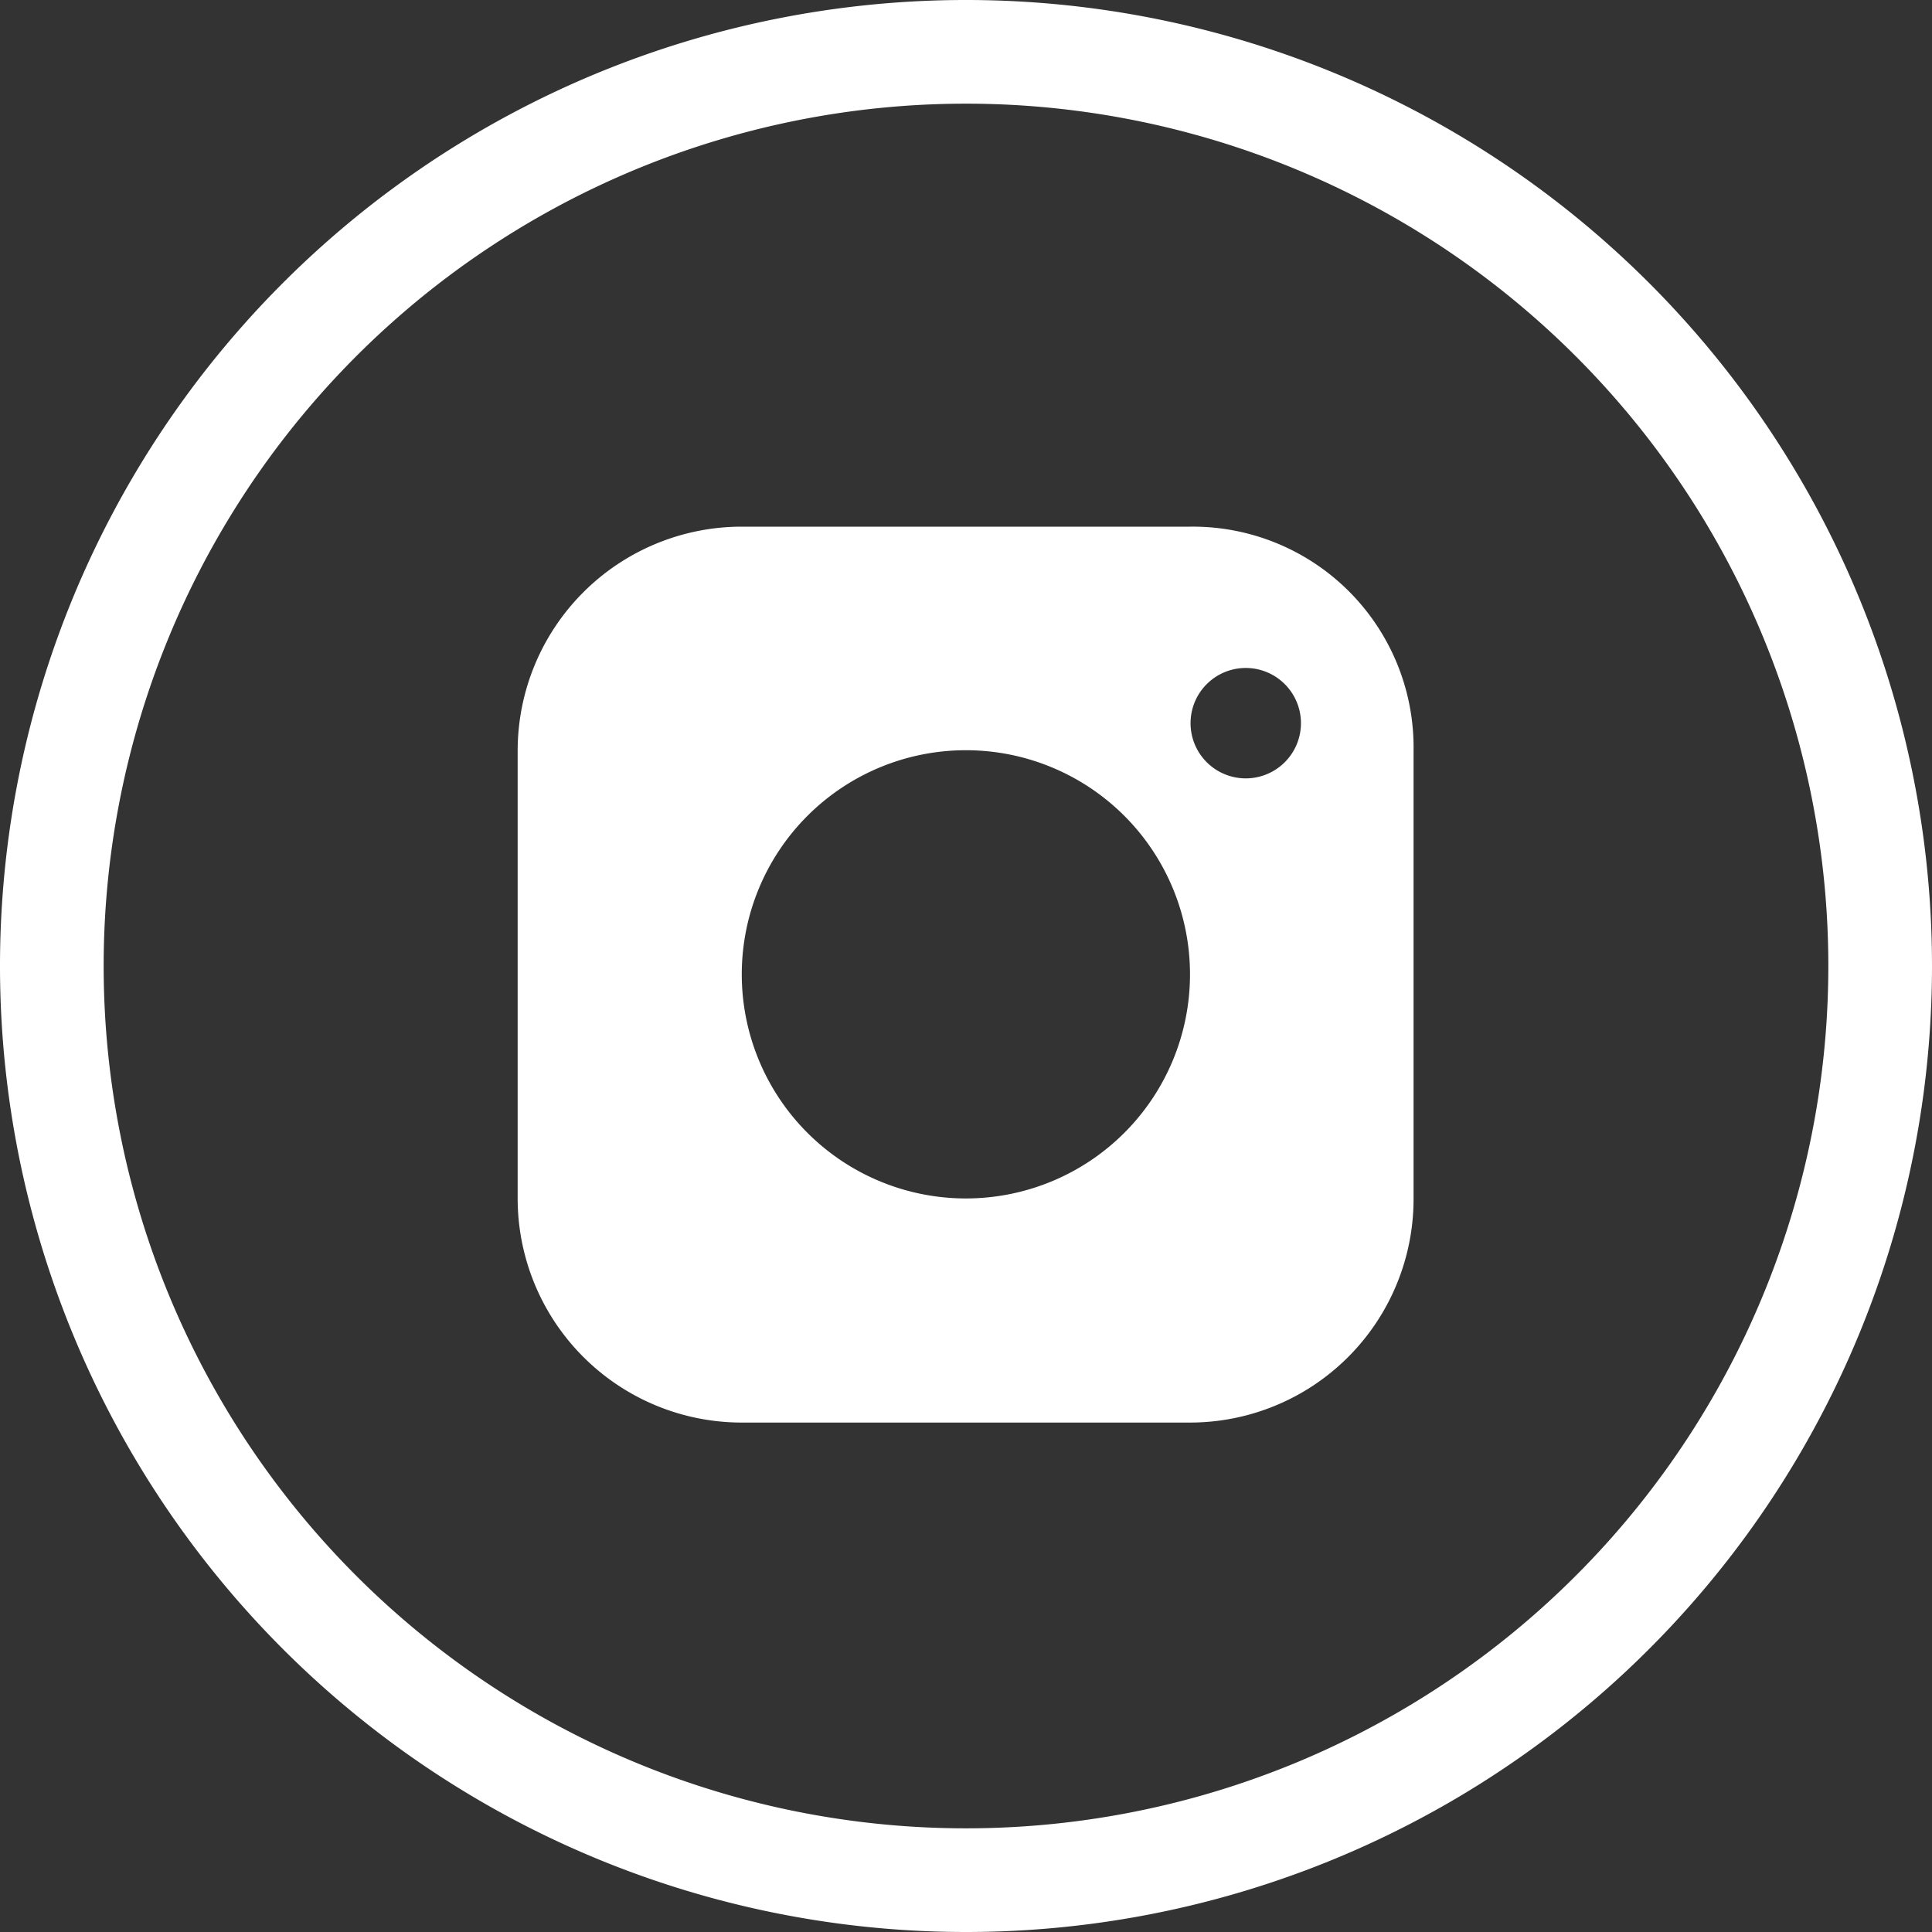
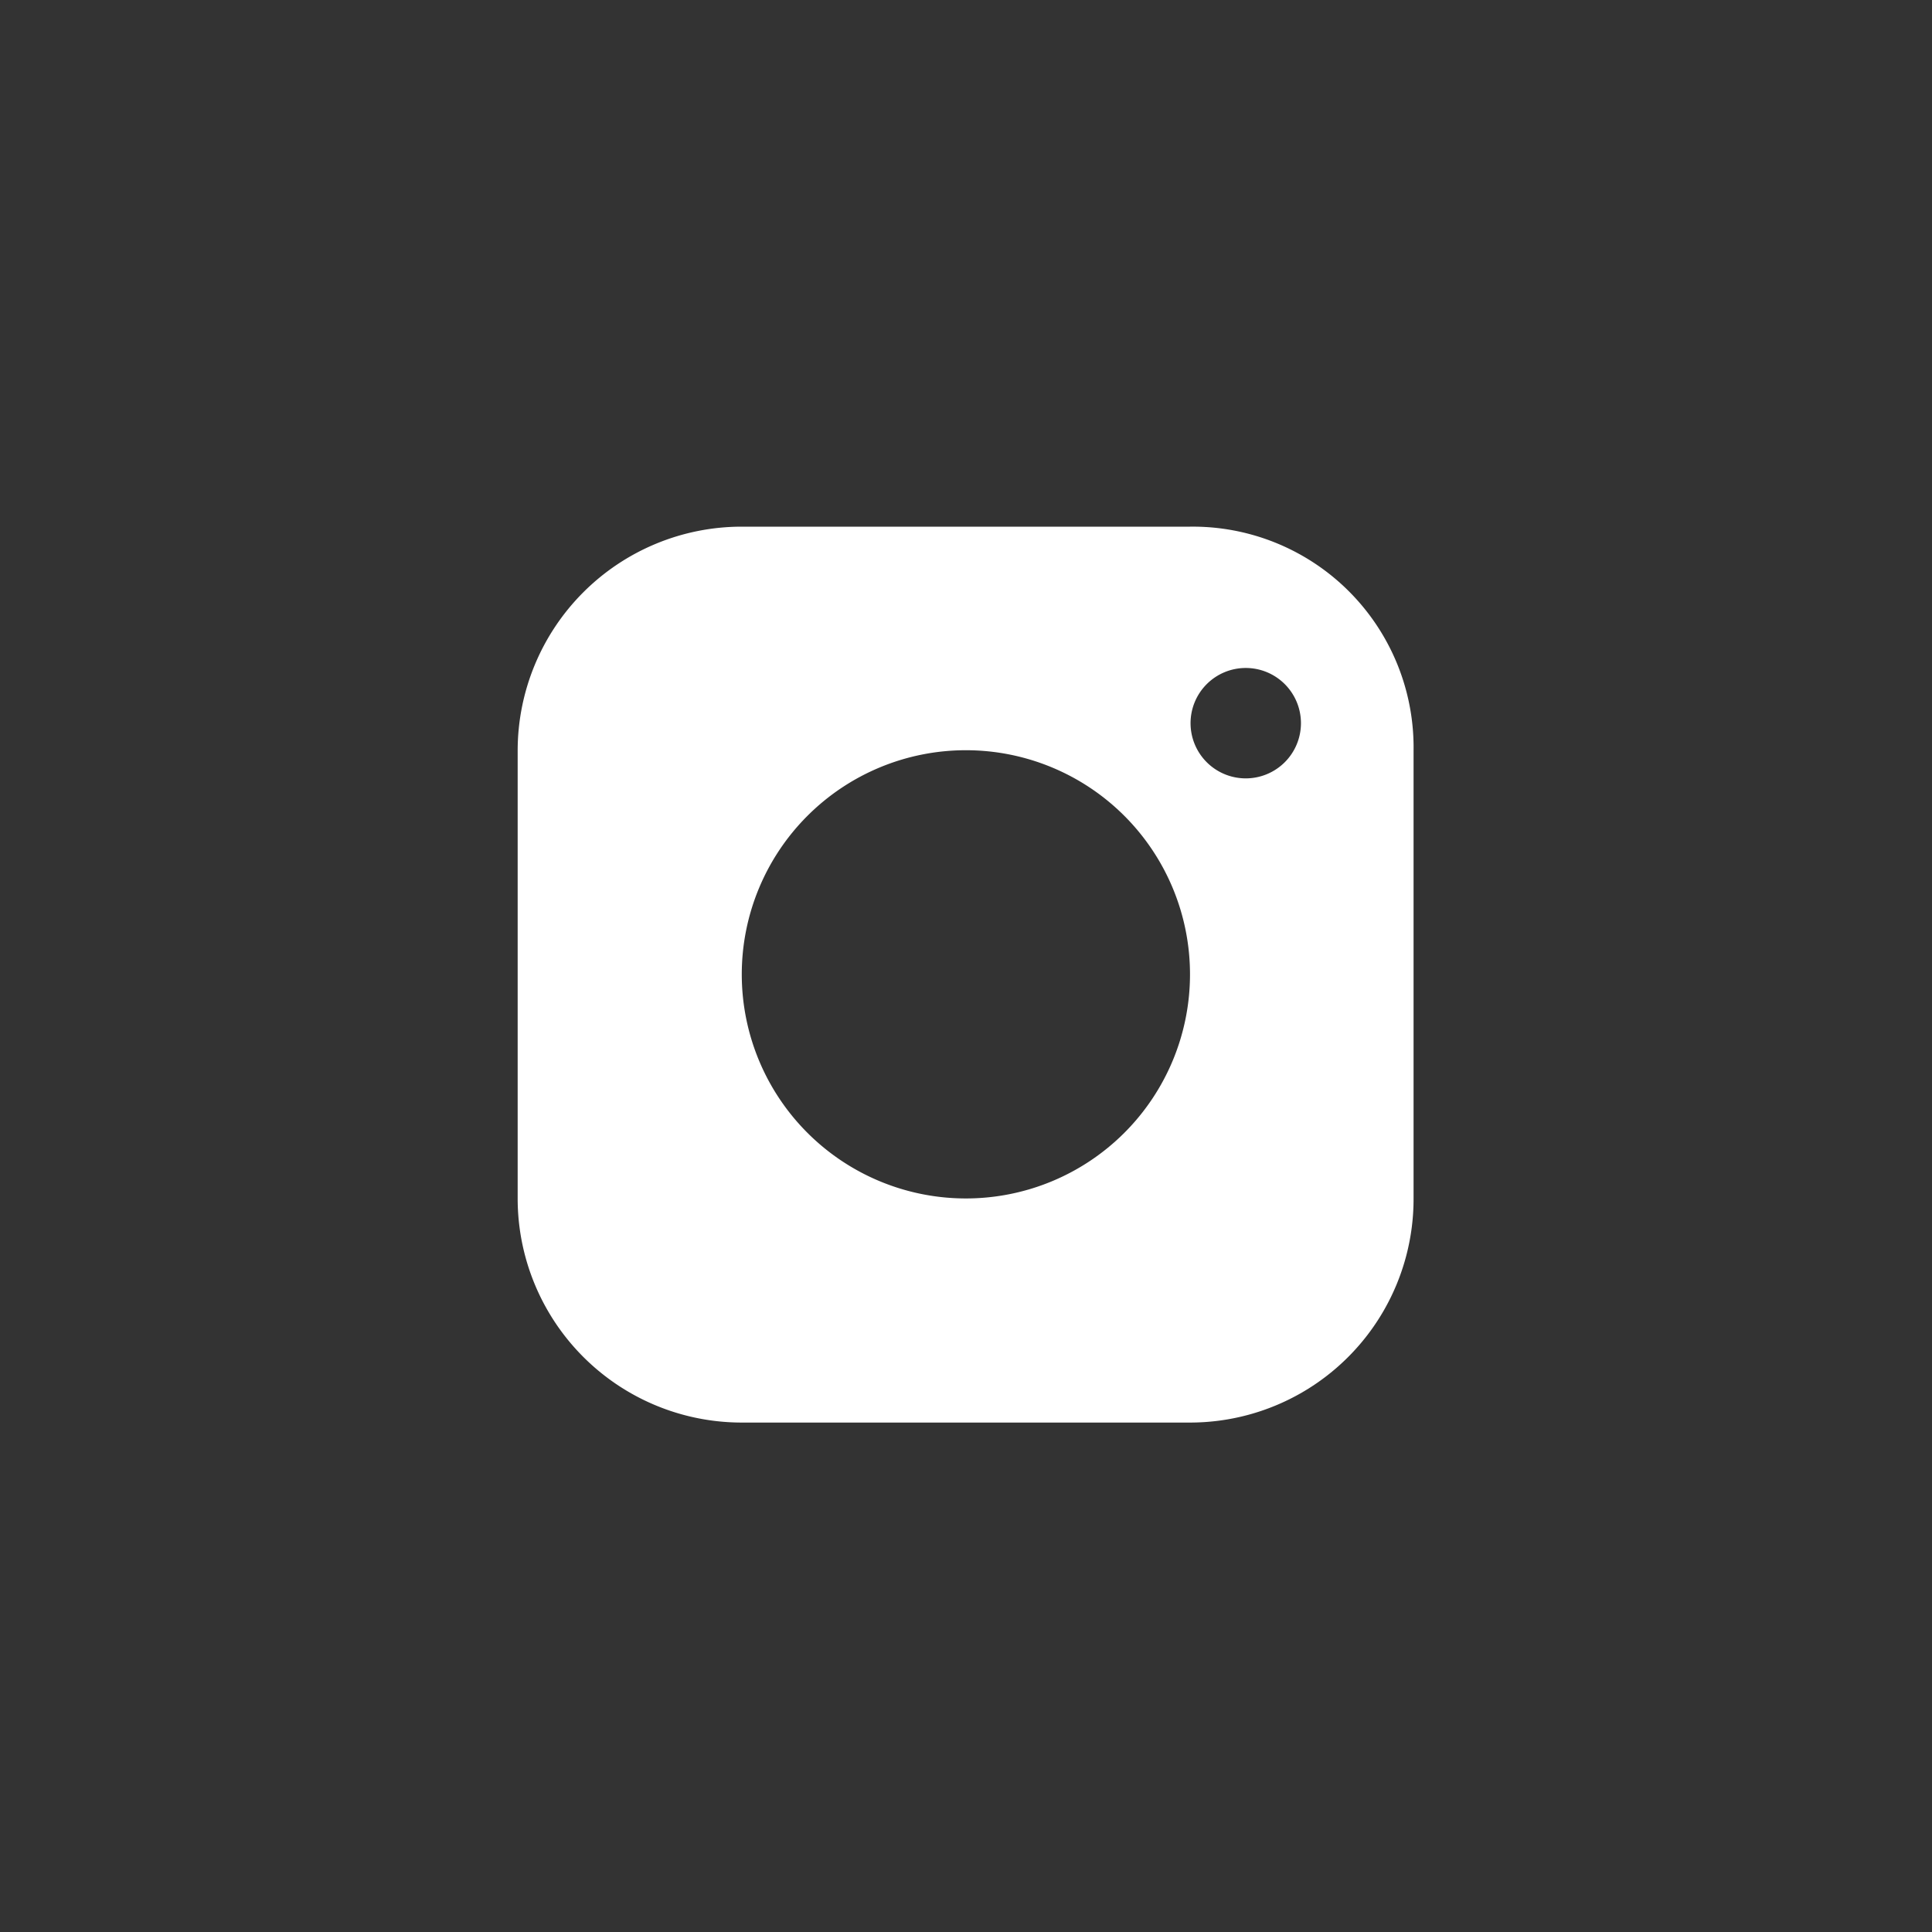
<svg xmlns="http://www.w3.org/2000/svg" id="Layer_2" data-name="Layer 2" width="35" height="35" viewBox="0 0 35 35">
  <rect x="0" y="0" width="35" height="35" fill="#333333" stroke="none" />
  <g id="Layer_1" data-name="Layer 1">
    <g id="Group_113" data-name="Group 113">
      <g id="Group_112" data-name="Group 112">
        <g id="Group_109" data-name="Group 109">
          <g id="Group_108" data-name="Group 108">
-             <path id="Path_71" data-name="Path 71" d="M17.5,35A17.5,17.5,0,1,1,35,17.5,17.5,17.5,0,0,1,17.5,35Zm0-33.122A15.622,15.622,0,1,0,33.122,17.5,15.622,15.622,0,0,0,17.5,1.878Z" fill="#fff" />
-           </g>
+             </g>
        </g>
        <g id="Group_497" data-name="Group 497" transform="translate(9.378 9.541)">
          <path id="Path_4170" data-name="Path 4170" d="M19.06,7H10.94a4.06,4.06,0,0,0-4.06,4.06v8.11a4.06,4.06,0,0,0,4.06,4.06h8.12a4.05,4.05,0,0,0,4.05-4.06V11.06A4,4,0,0,0,19.06,7ZM15,19.17a4.06,4.06,0,1,1,4.06-4.06A4.06,4.06,0,0,1,15,19.17Zm5.07-7.61a1,1,0,1,1,1-1A1,1,0,0,1,20.07,11.56Z" transform="translate(-6.88 -7)" fill="#fff" />
        </g>
      </g>
    </g>
  </g>
</svg>